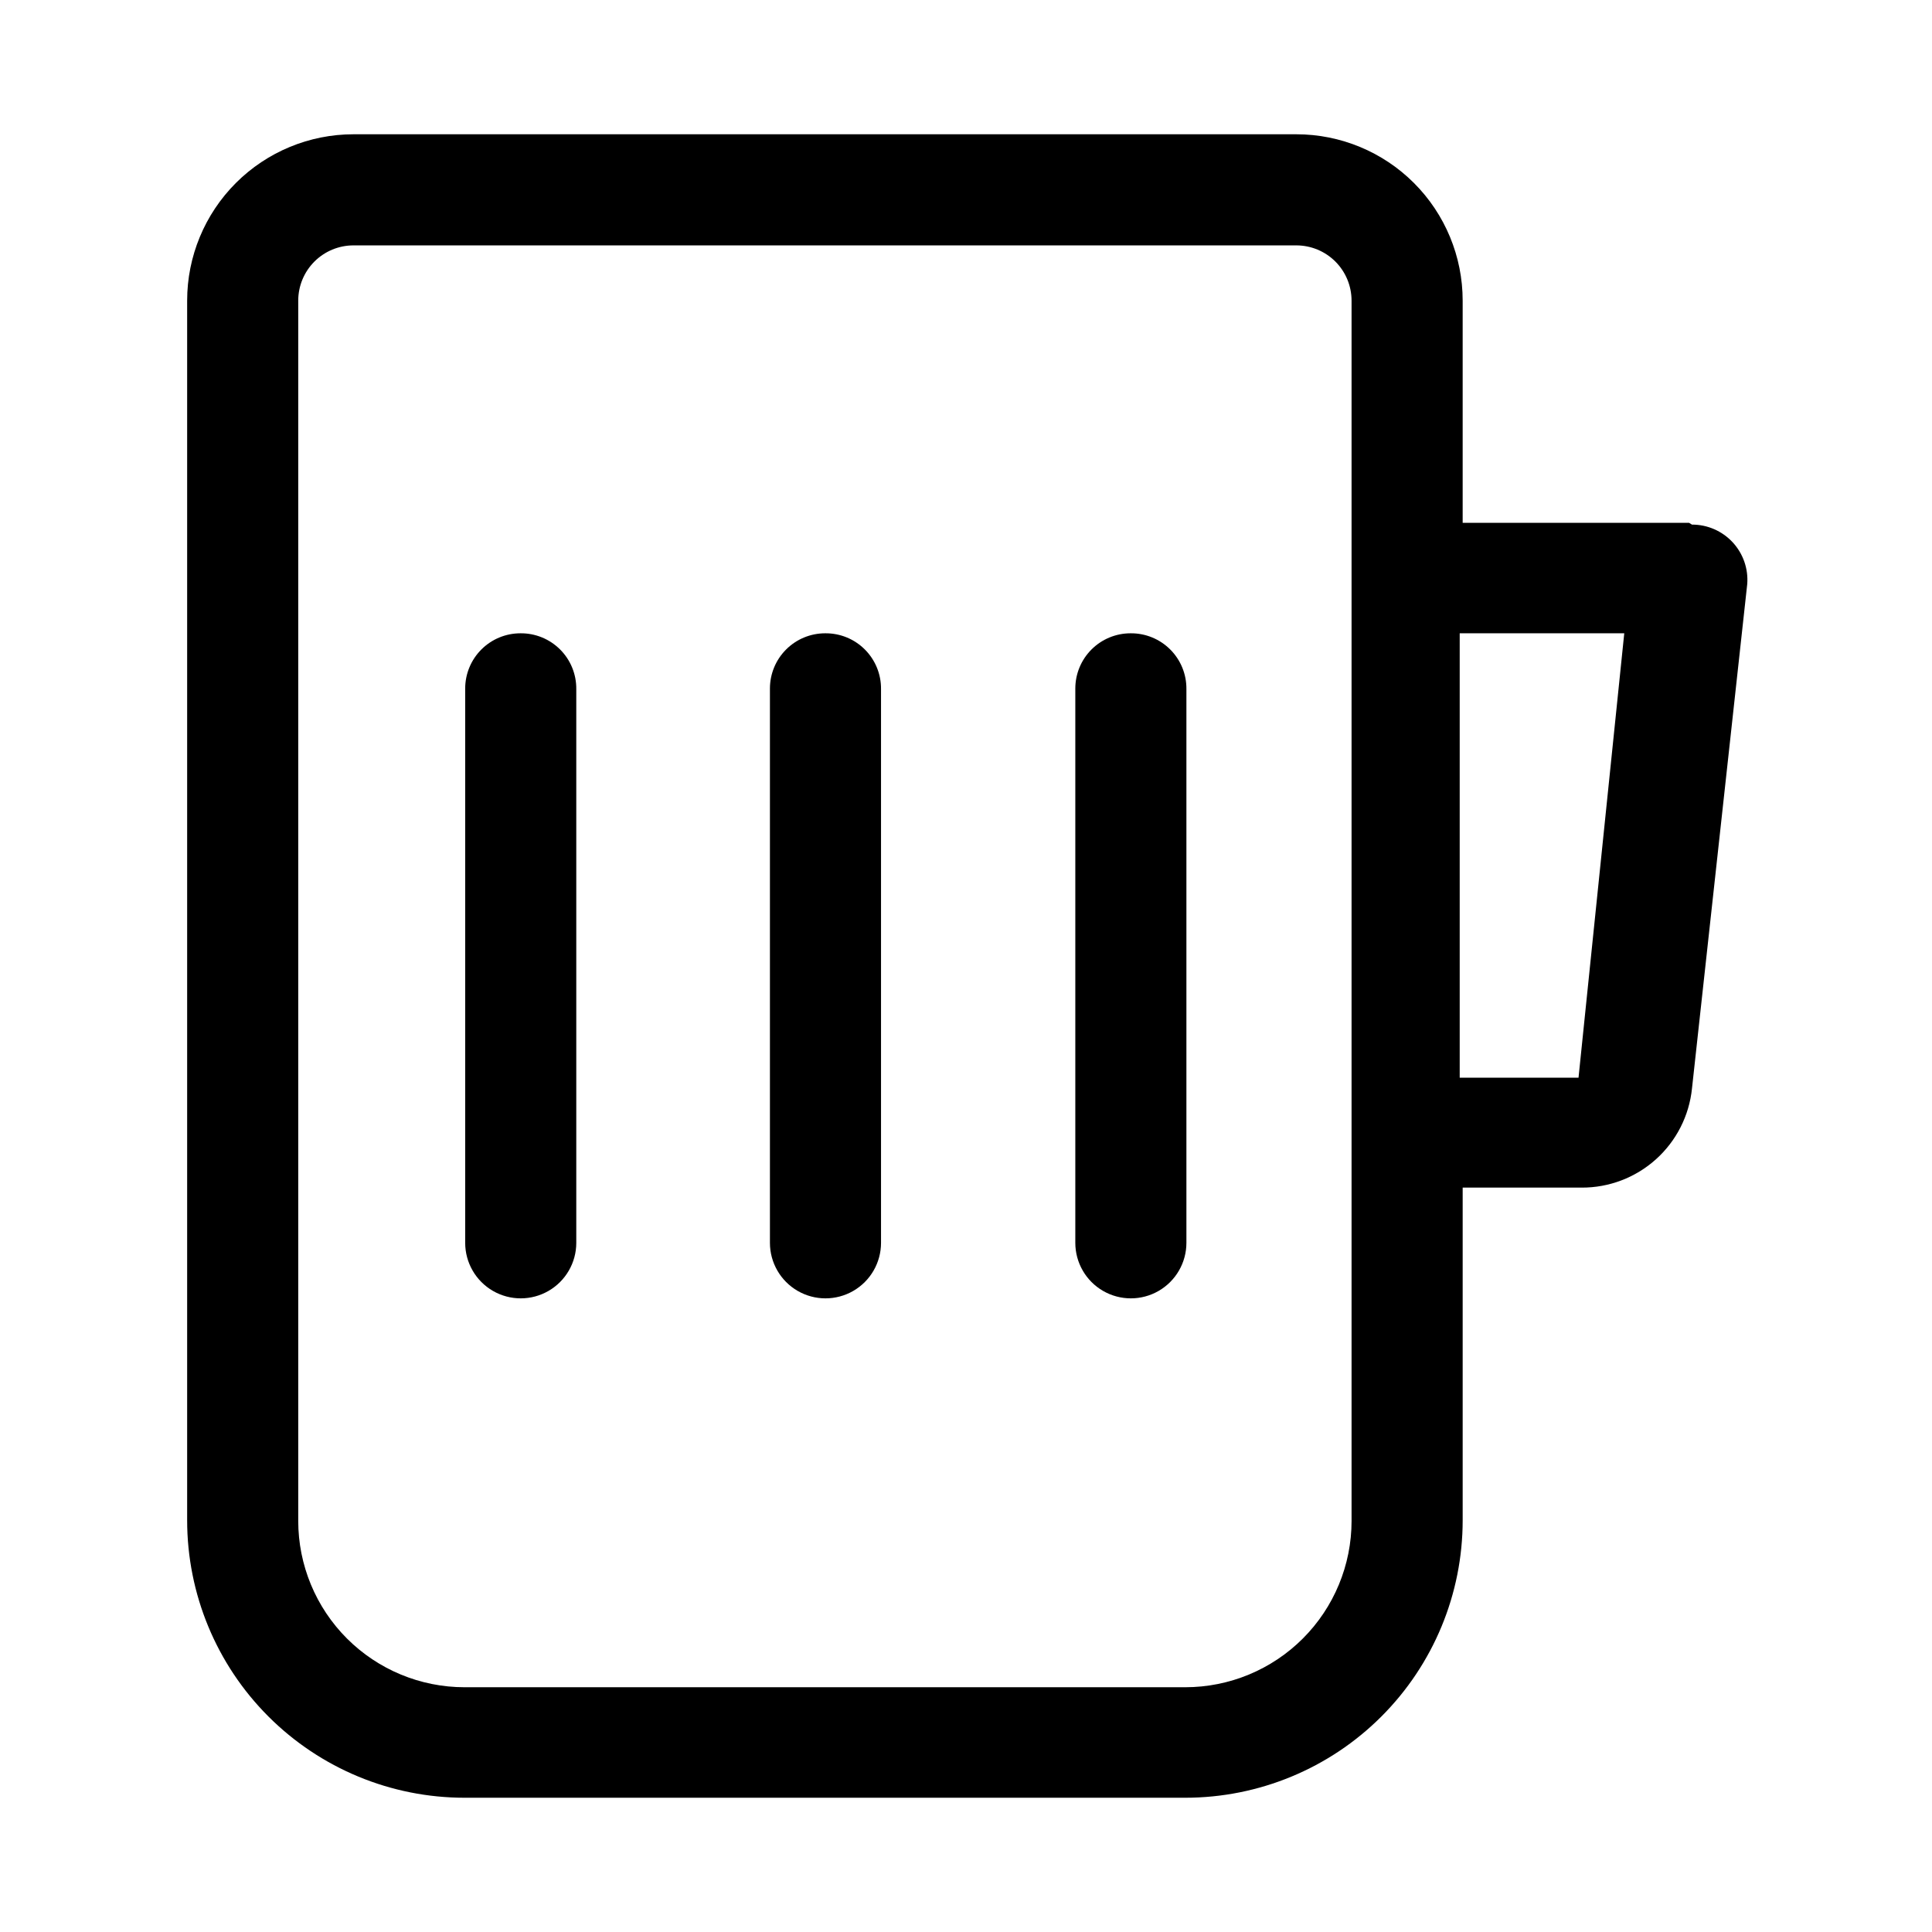
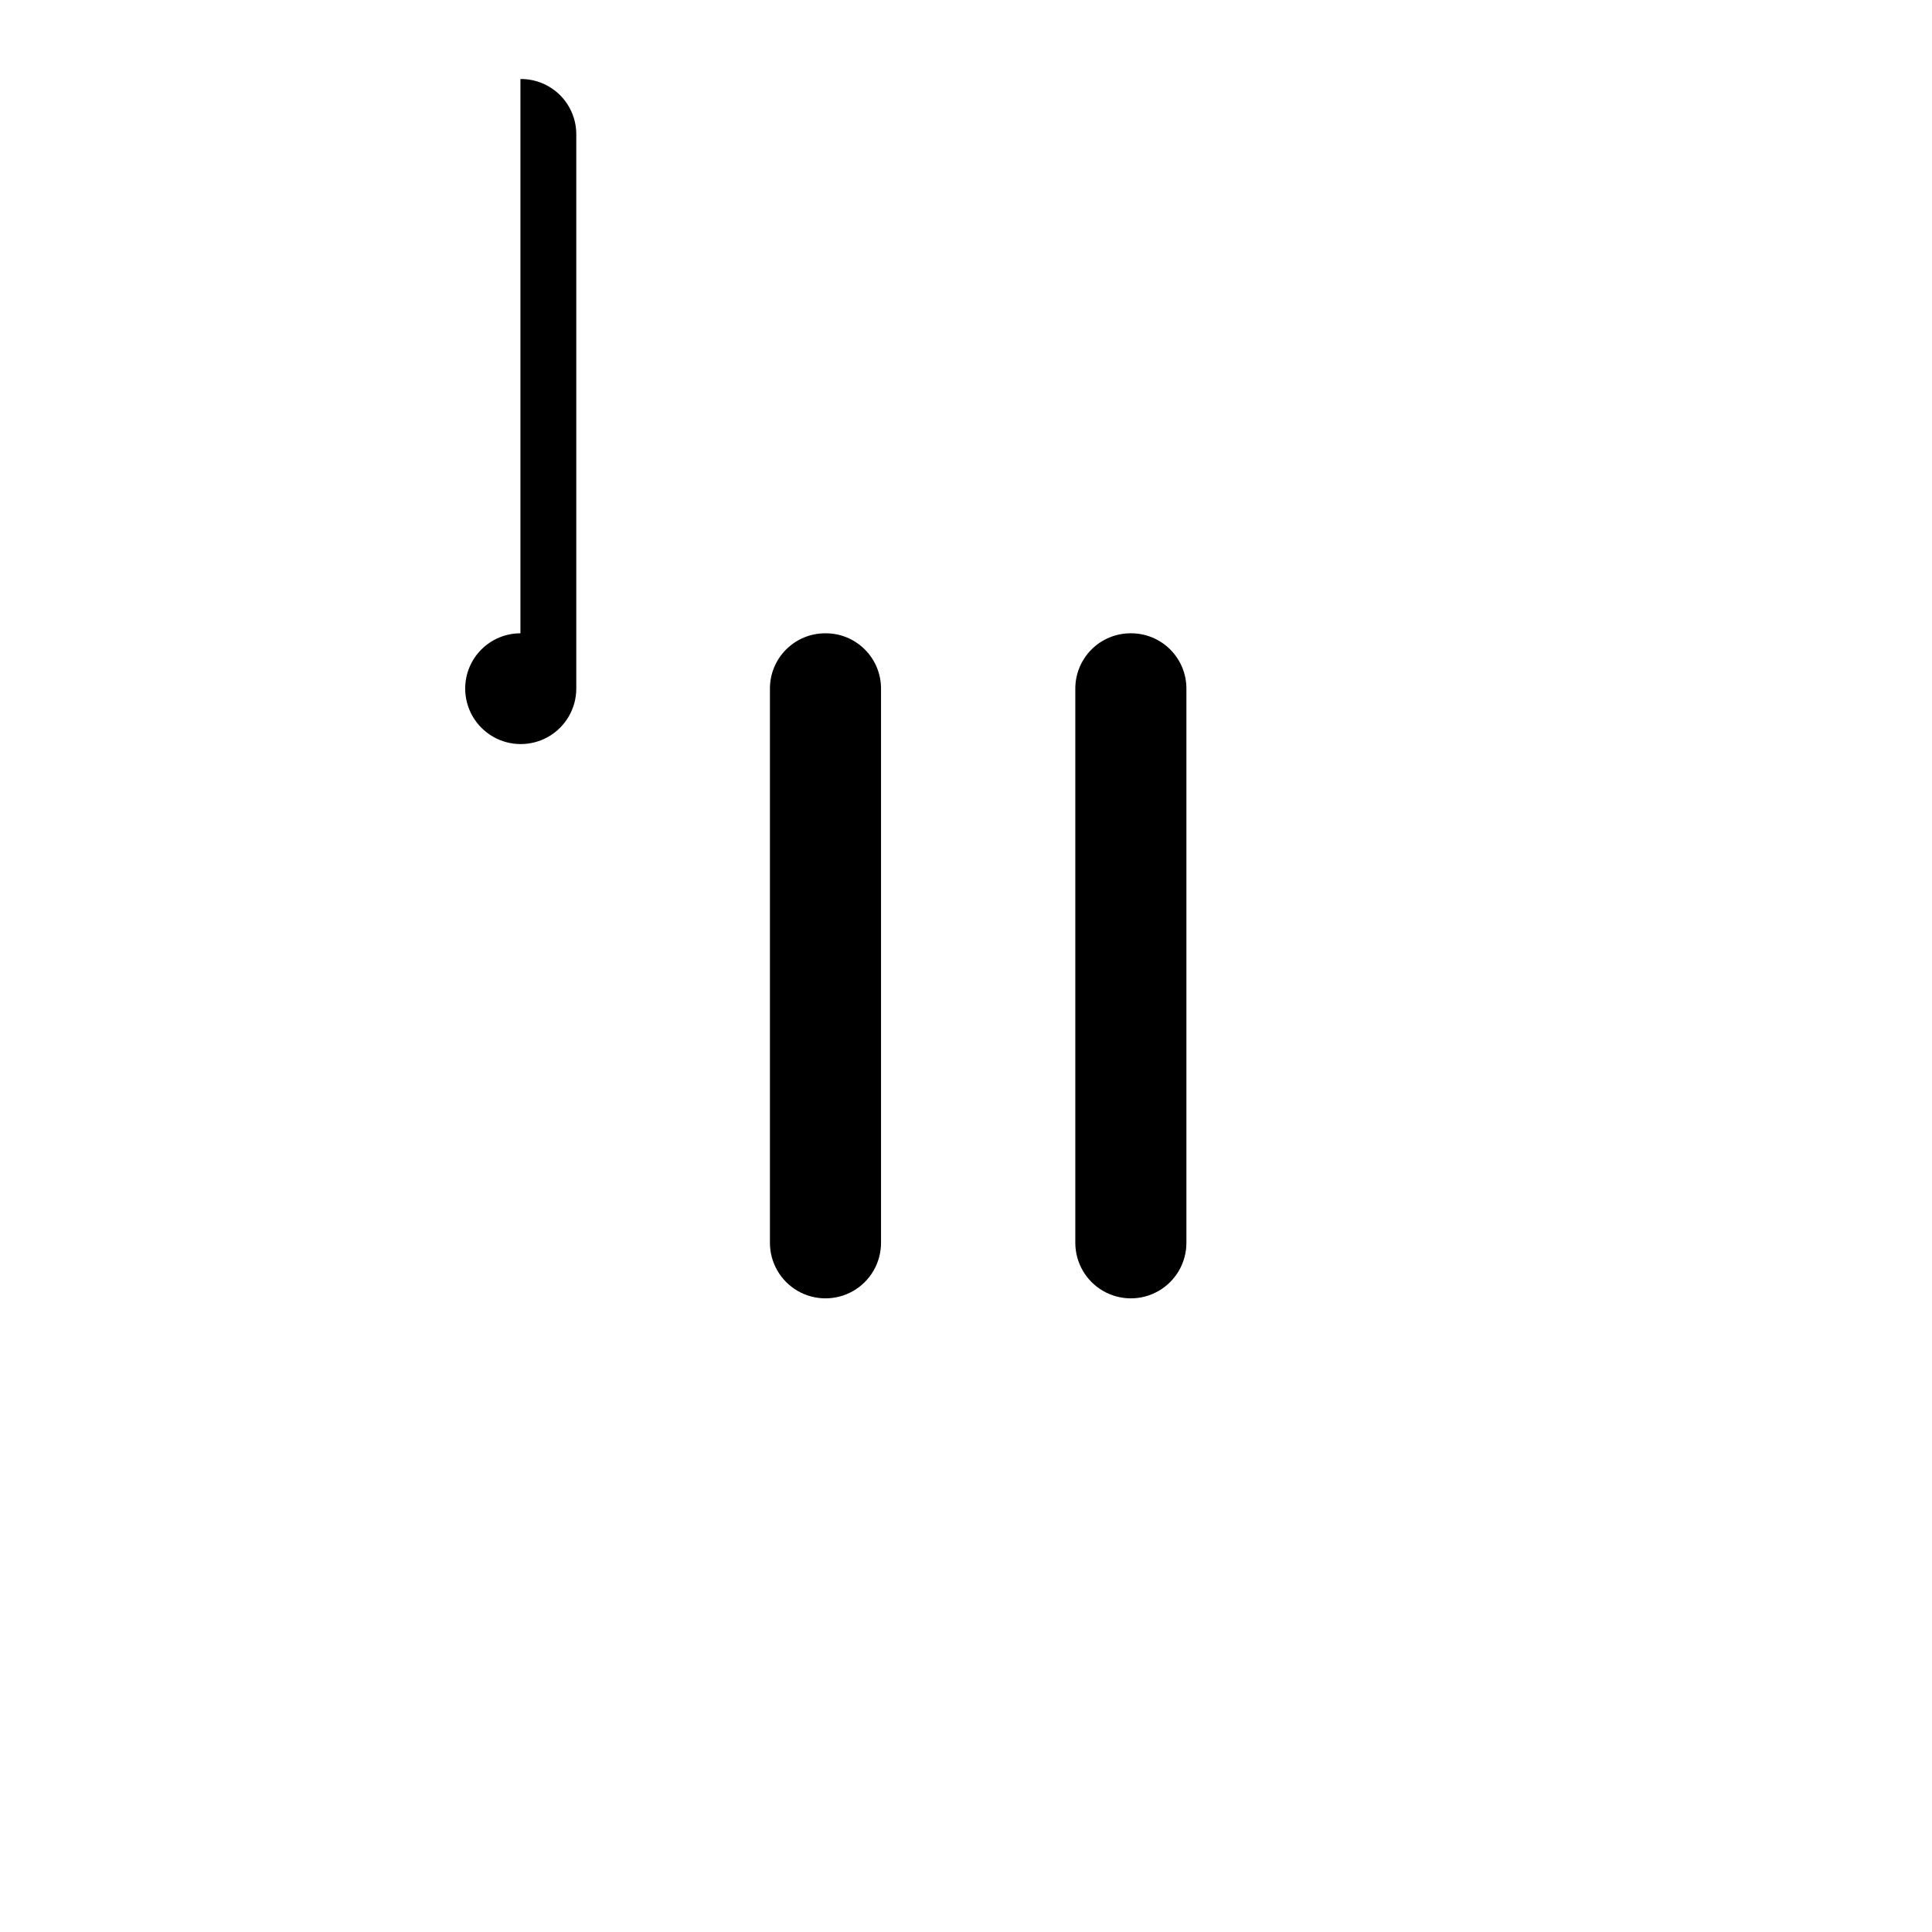
<svg xmlns="http://www.w3.org/2000/svg" fill="#000000" width="800px" height="800px" version="1.1" viewBox="144 144 512 512">
  <g>
-     <path d="m591.61 282.55h-59.988v-58.883c0-11.691-4.644-22.902-12.91-31.172-8.266-8.266-19.48-12.91-31.172-12.91h-249.86c-11.691 0-22.902 4.644-31.172 12.91-8.266 8.27-12.91 19.48-12.91 31.172v323.23c0 19.5 7.746 38.199 21.535 51.988 13.789 13.789 32.488 21.535 51.988 21.535h190.98c19.5 0 38.203-7.746 51.988-21.535 13.789-13.789 21.535-32.488 21.535-51.988v-88.168h31.488c7.277 0.039 14.305-2.633 19.719-7.492 5.414-4.859 8.824-11.562 9.566-18.801l14.641-133.67v0.004c0.309-4.07-1.098-8.086-3.879-11.074-2.777-2.988-6.68-4.684-10.762-4.672zm-89.426 264.5h-0.004c0 11.691-4.644 22.906-12.91 31.172-8.266 8.27-19.48 12.914-31.172 12.914h-190.98c-11.691 0-22.902-4.644-31.172-12.914-8.266-8.266-12.91-19.48-12.91-31.172v-323.38c0-3.883 1.543-7.606 4.289-10.352 2.746-2.746 6.469-4.289 10.352-4.289h249.86c3.883 0 7.609 1.543 10.355 4.289 2.742 2.746 4.285 6.469 4.285 10.352v323.23zm60.141-102.81v-14.641zm0-14.641h-31.488v-117.77h43.609z" />
-     <path d="m281.92 311.83c-3.883 0-7.606 1.543-10.352 4.289s-4.289 6.469-4.289 10.352v146.89c0 5.258 2.805 10.117 7.359 12.746 4.555 2.629 10.164 2.629 14.719 0 4.555-2.629 7.363-7.488 7.363-12.746v-146.73c0.043-3.941-1.504-7.731-4.289-10.512-2.785-2.785-6.574-4.332-10.512-4.289z" />
+     <path d="m281.92 311.83c-3.883 0-7.606 1.543-10.352 4.289s-4.289 6.469-4.289 10.352c0 5.258 2.805 10.117 7.359 12.746 4.555 2.629 10.164 2.629 14.719 0 4.555-2.629 7.363-7.488 7.363-12.746v-146.73c0.043-3.941-1.504-7.731-4.289-10.512-2.785-2.785-6.574-4.332-10.512-4.289z" />
    <path d="m362.68 311.83c-3.883 0-7.606 1.543-10.352 4.289-2.746 2.746-4.289 6.469-4.289 10.352v146.89c0 5.258 2.805 10.117 7.359 12.746 4.555 2.629 10.168 2.629 14.723 0 4.555-2.629 7.359-7.488 7.359-12.746v-146.73c0.043-3.941-1.504-7.731-4.289-10.512-2.781-2.785-6.57-4.332-10.512-4.289z" />
    <path d="m443.61 311.83c-3.883 0-7.606 1.543-10.352 4.289-2.746 2.746-4.289 6.469-4.289 10.352v146.89c0 5.258 2.805 10.117 7.359 12.746 4.555 2.629 10.164 2.629 14.719 0 4.555-2.629 7.363-7.488 7.363-12.746v-146.73c0.043-3.941-1.504-7.731-4.289-10.512-2.785-2.785-6.574-4.332-10.512-4.289z" />
  </g>
</svg>